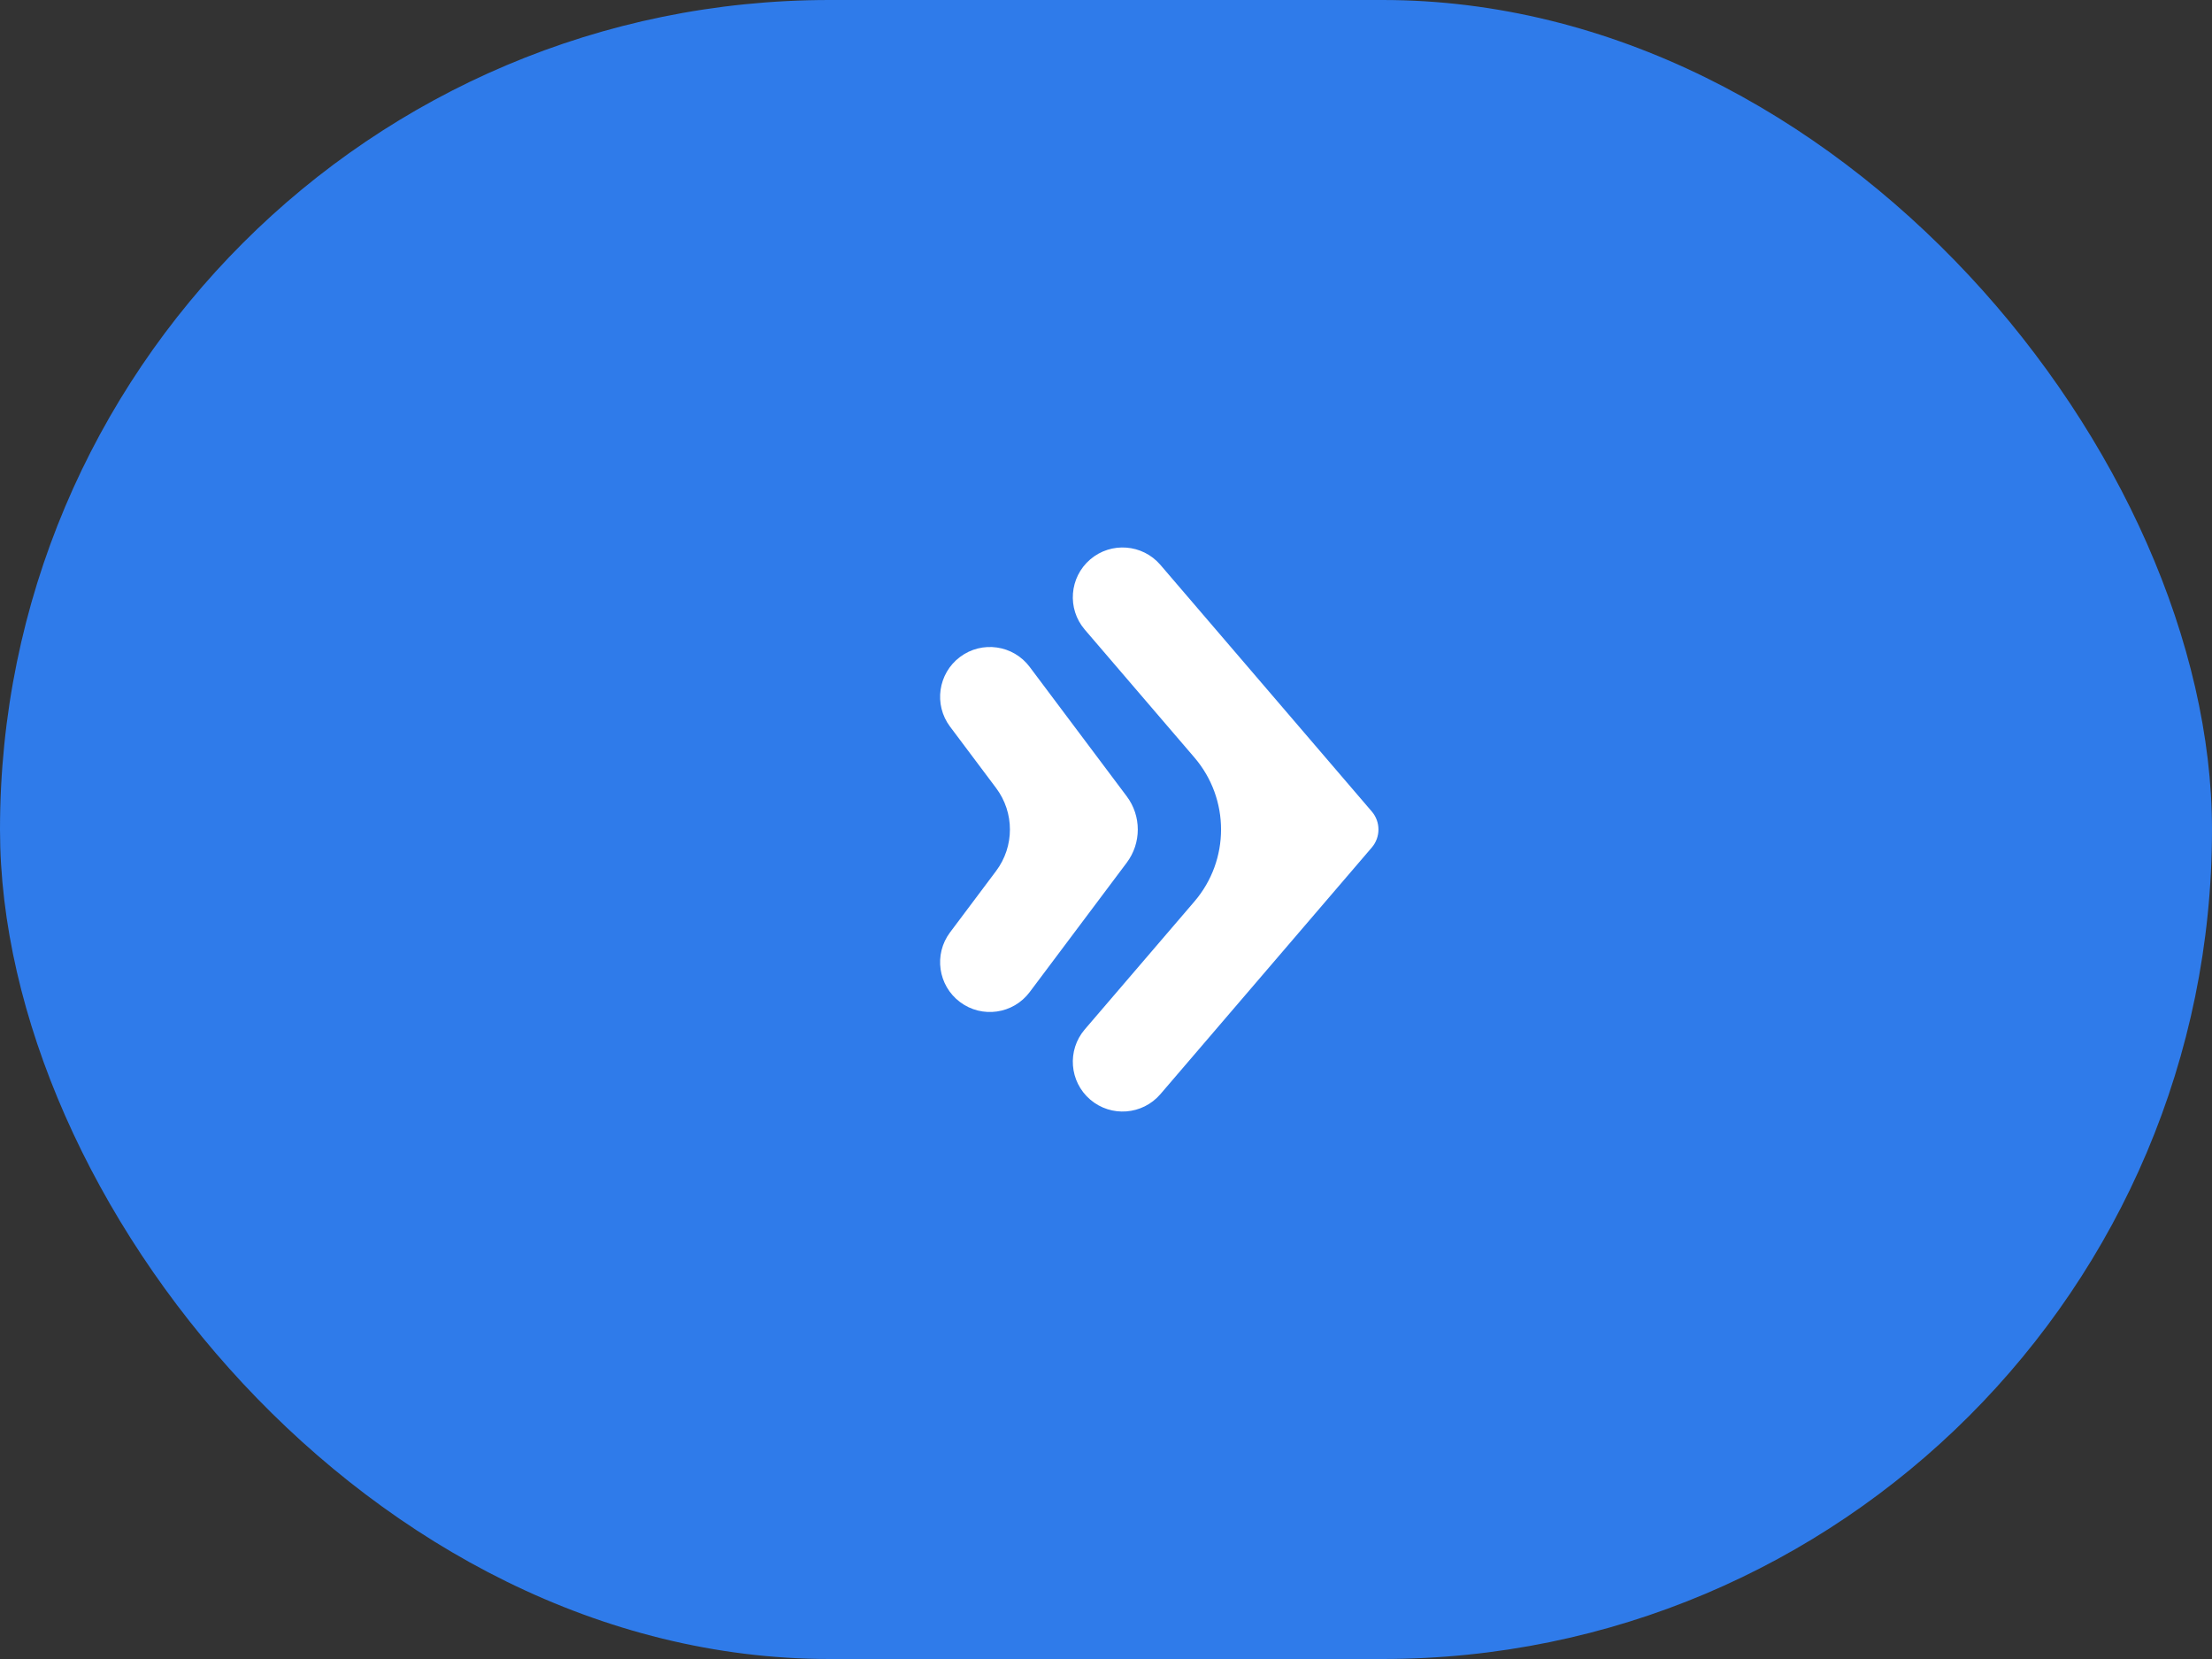
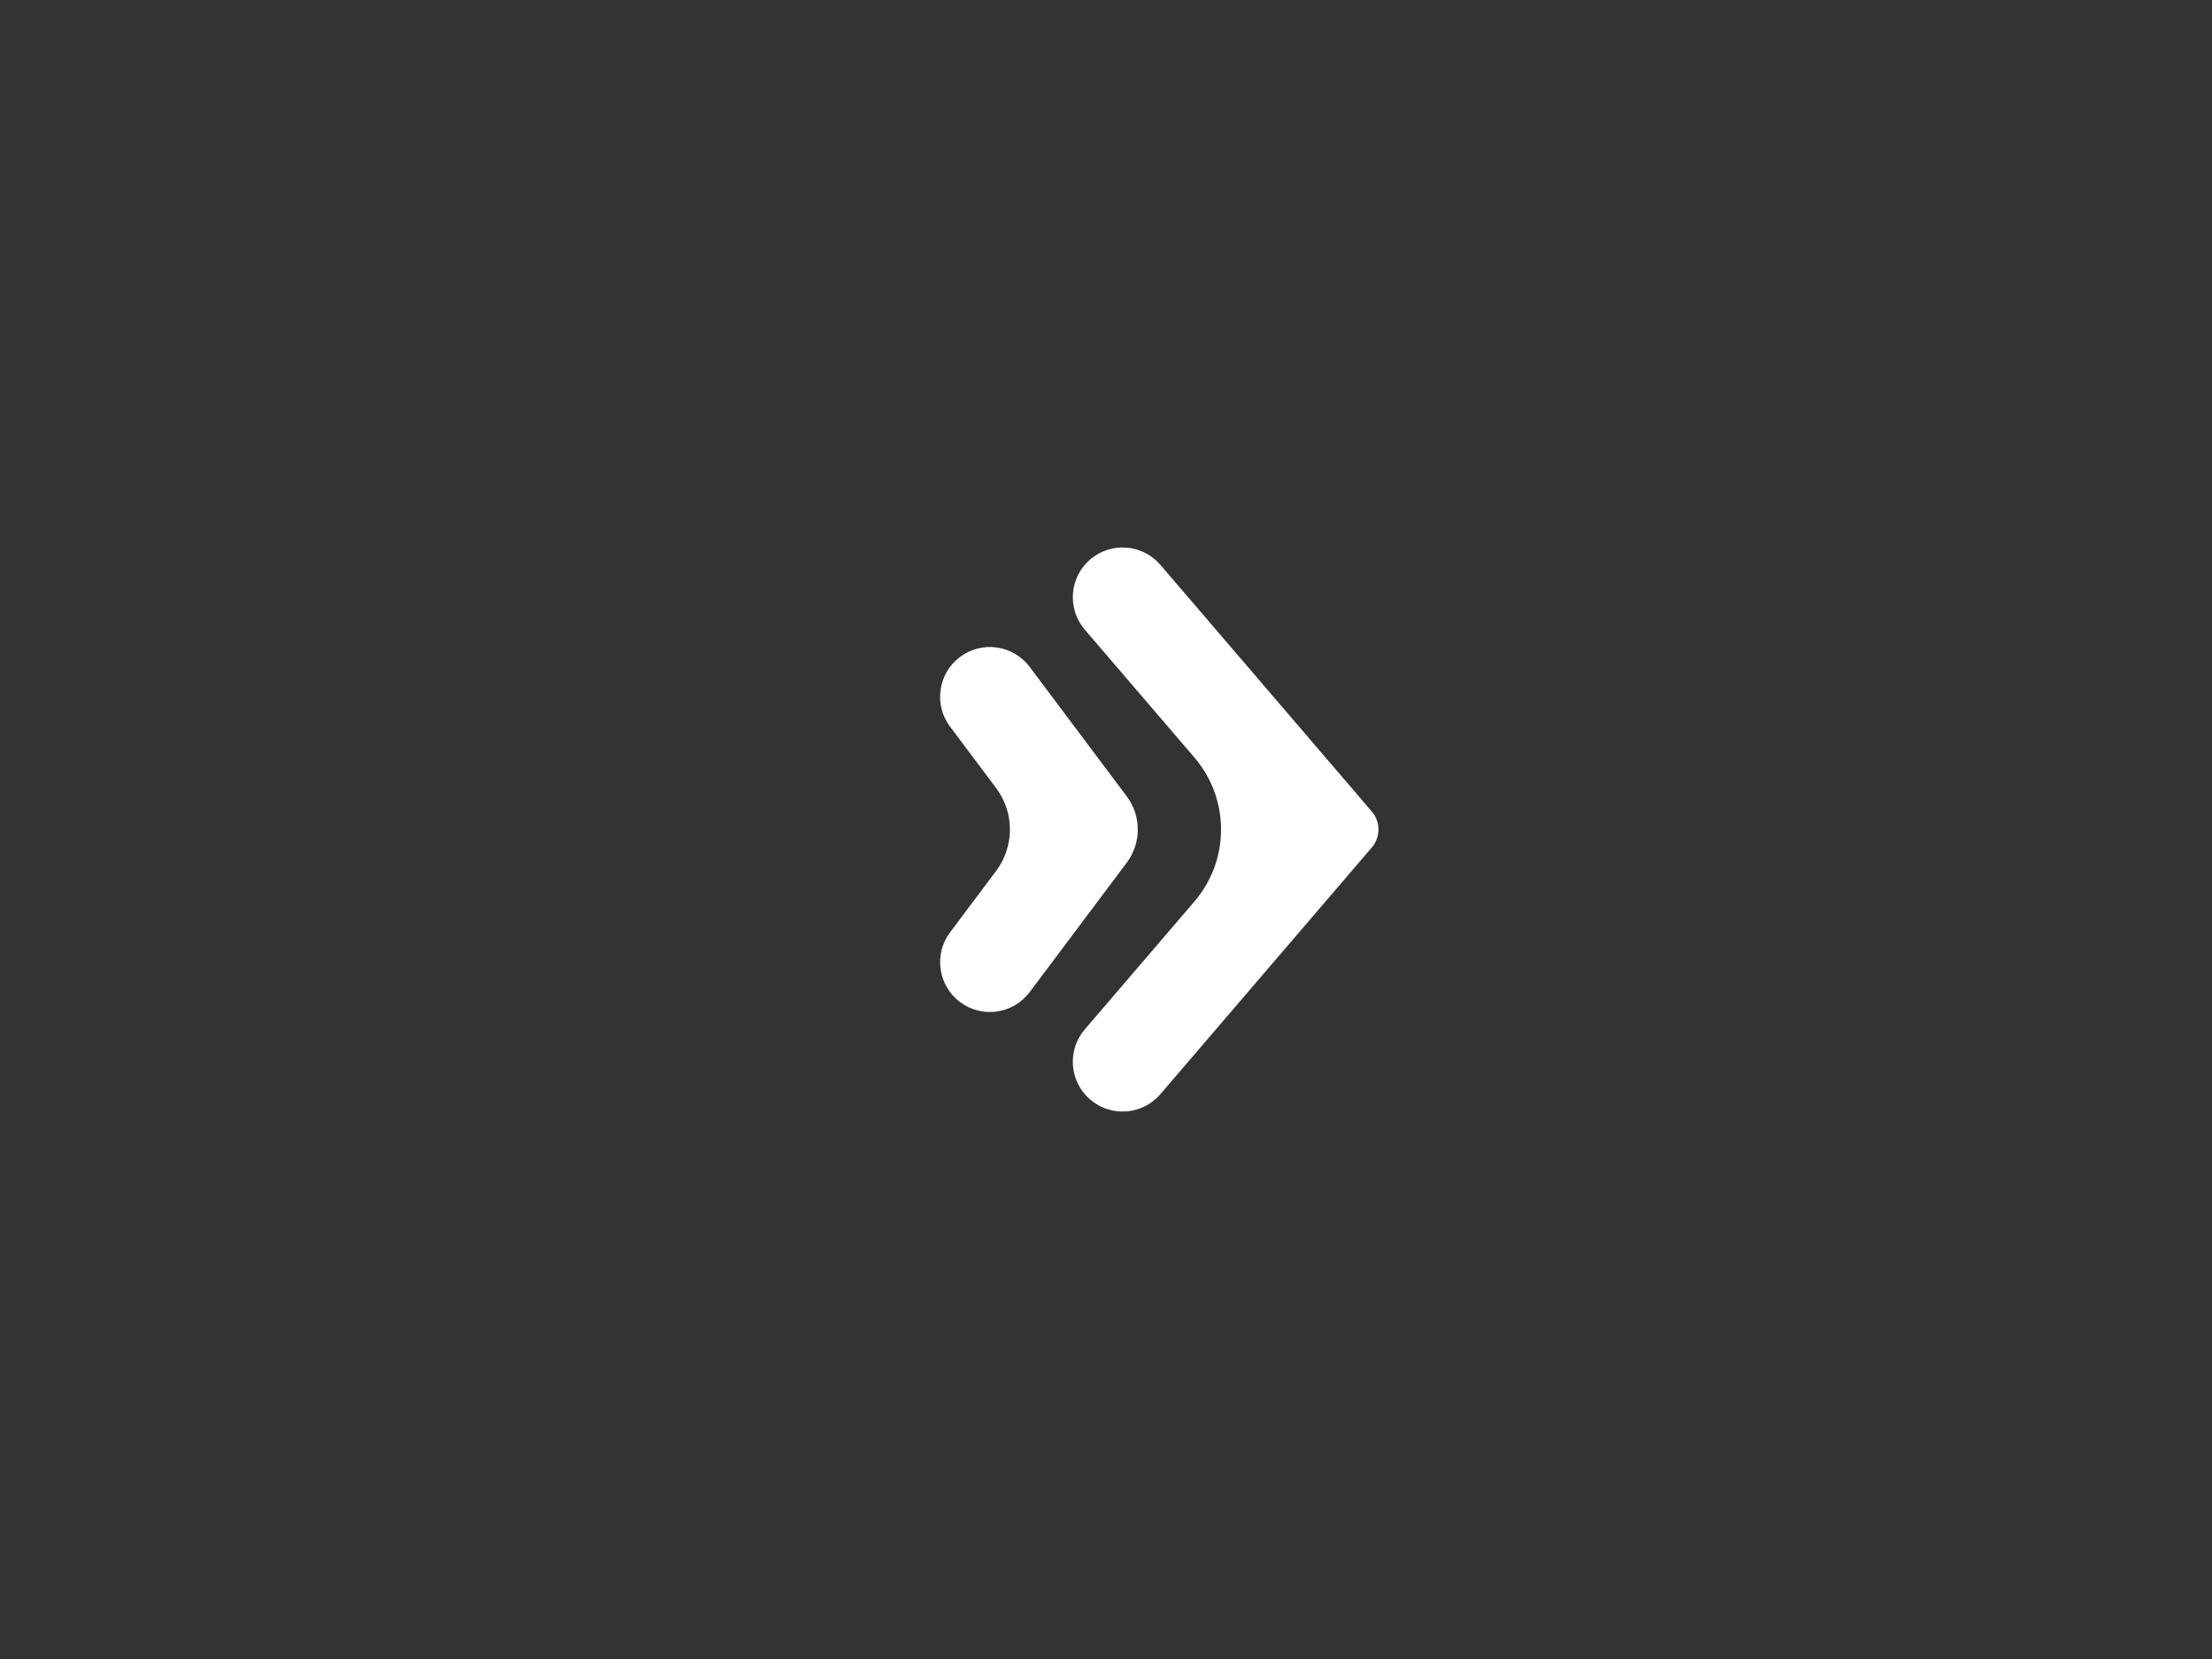
<svg xmlns="http://www.w3.org/2000/svg" width="80" height="60" viewBox="0 0 80 60" fill="none">
  <rect x="0" y="0" width="80" height="60" fill="#333333" stroke="none" />
-   <rect width="80" height="60" rx="30" fill="#2F7BEA" />
  <path fill-rule="evenodd" clip-rule="evenodd" d="M39.428 39.767C38.674 39.12 38.586 37.983 39.233 37.229L43.198 32.603C44.482 31.105 44.482 28.895 43.198 27.397L39.233 22.772C38.586 22.017 38.674 20.881 39.428 20.233C40.183 19.587 41.319 19.674 41.967 20.429L49.613 29.349C49.934 29.724 49.934 30.276 49.613 30.651L41.967 39.572C41.319 40.326 40.183 40.414 39.428 39.767Z" fill="white" />
  <path fill-rule="evenodd" clip-rule="evenodd" d="M34.72 36.24C33.925 35.644 33.764 34.515 34.36 33.72L36.025 31.5C36.692 30.611 36.692 29.389 36.025 28.5L34.36 26.28C33.764 25.485 33.925 24.357 34.72 23.76C35.515 23.163 36.644 23.325 37.24 24.12L40.75 28.8C41.283 29.511 41.283 30.489 40.75 31.2L37.24 35.88C36.644 36.675 35.515 36.837 34.72 36.24Z" fill="white" />
</svg>